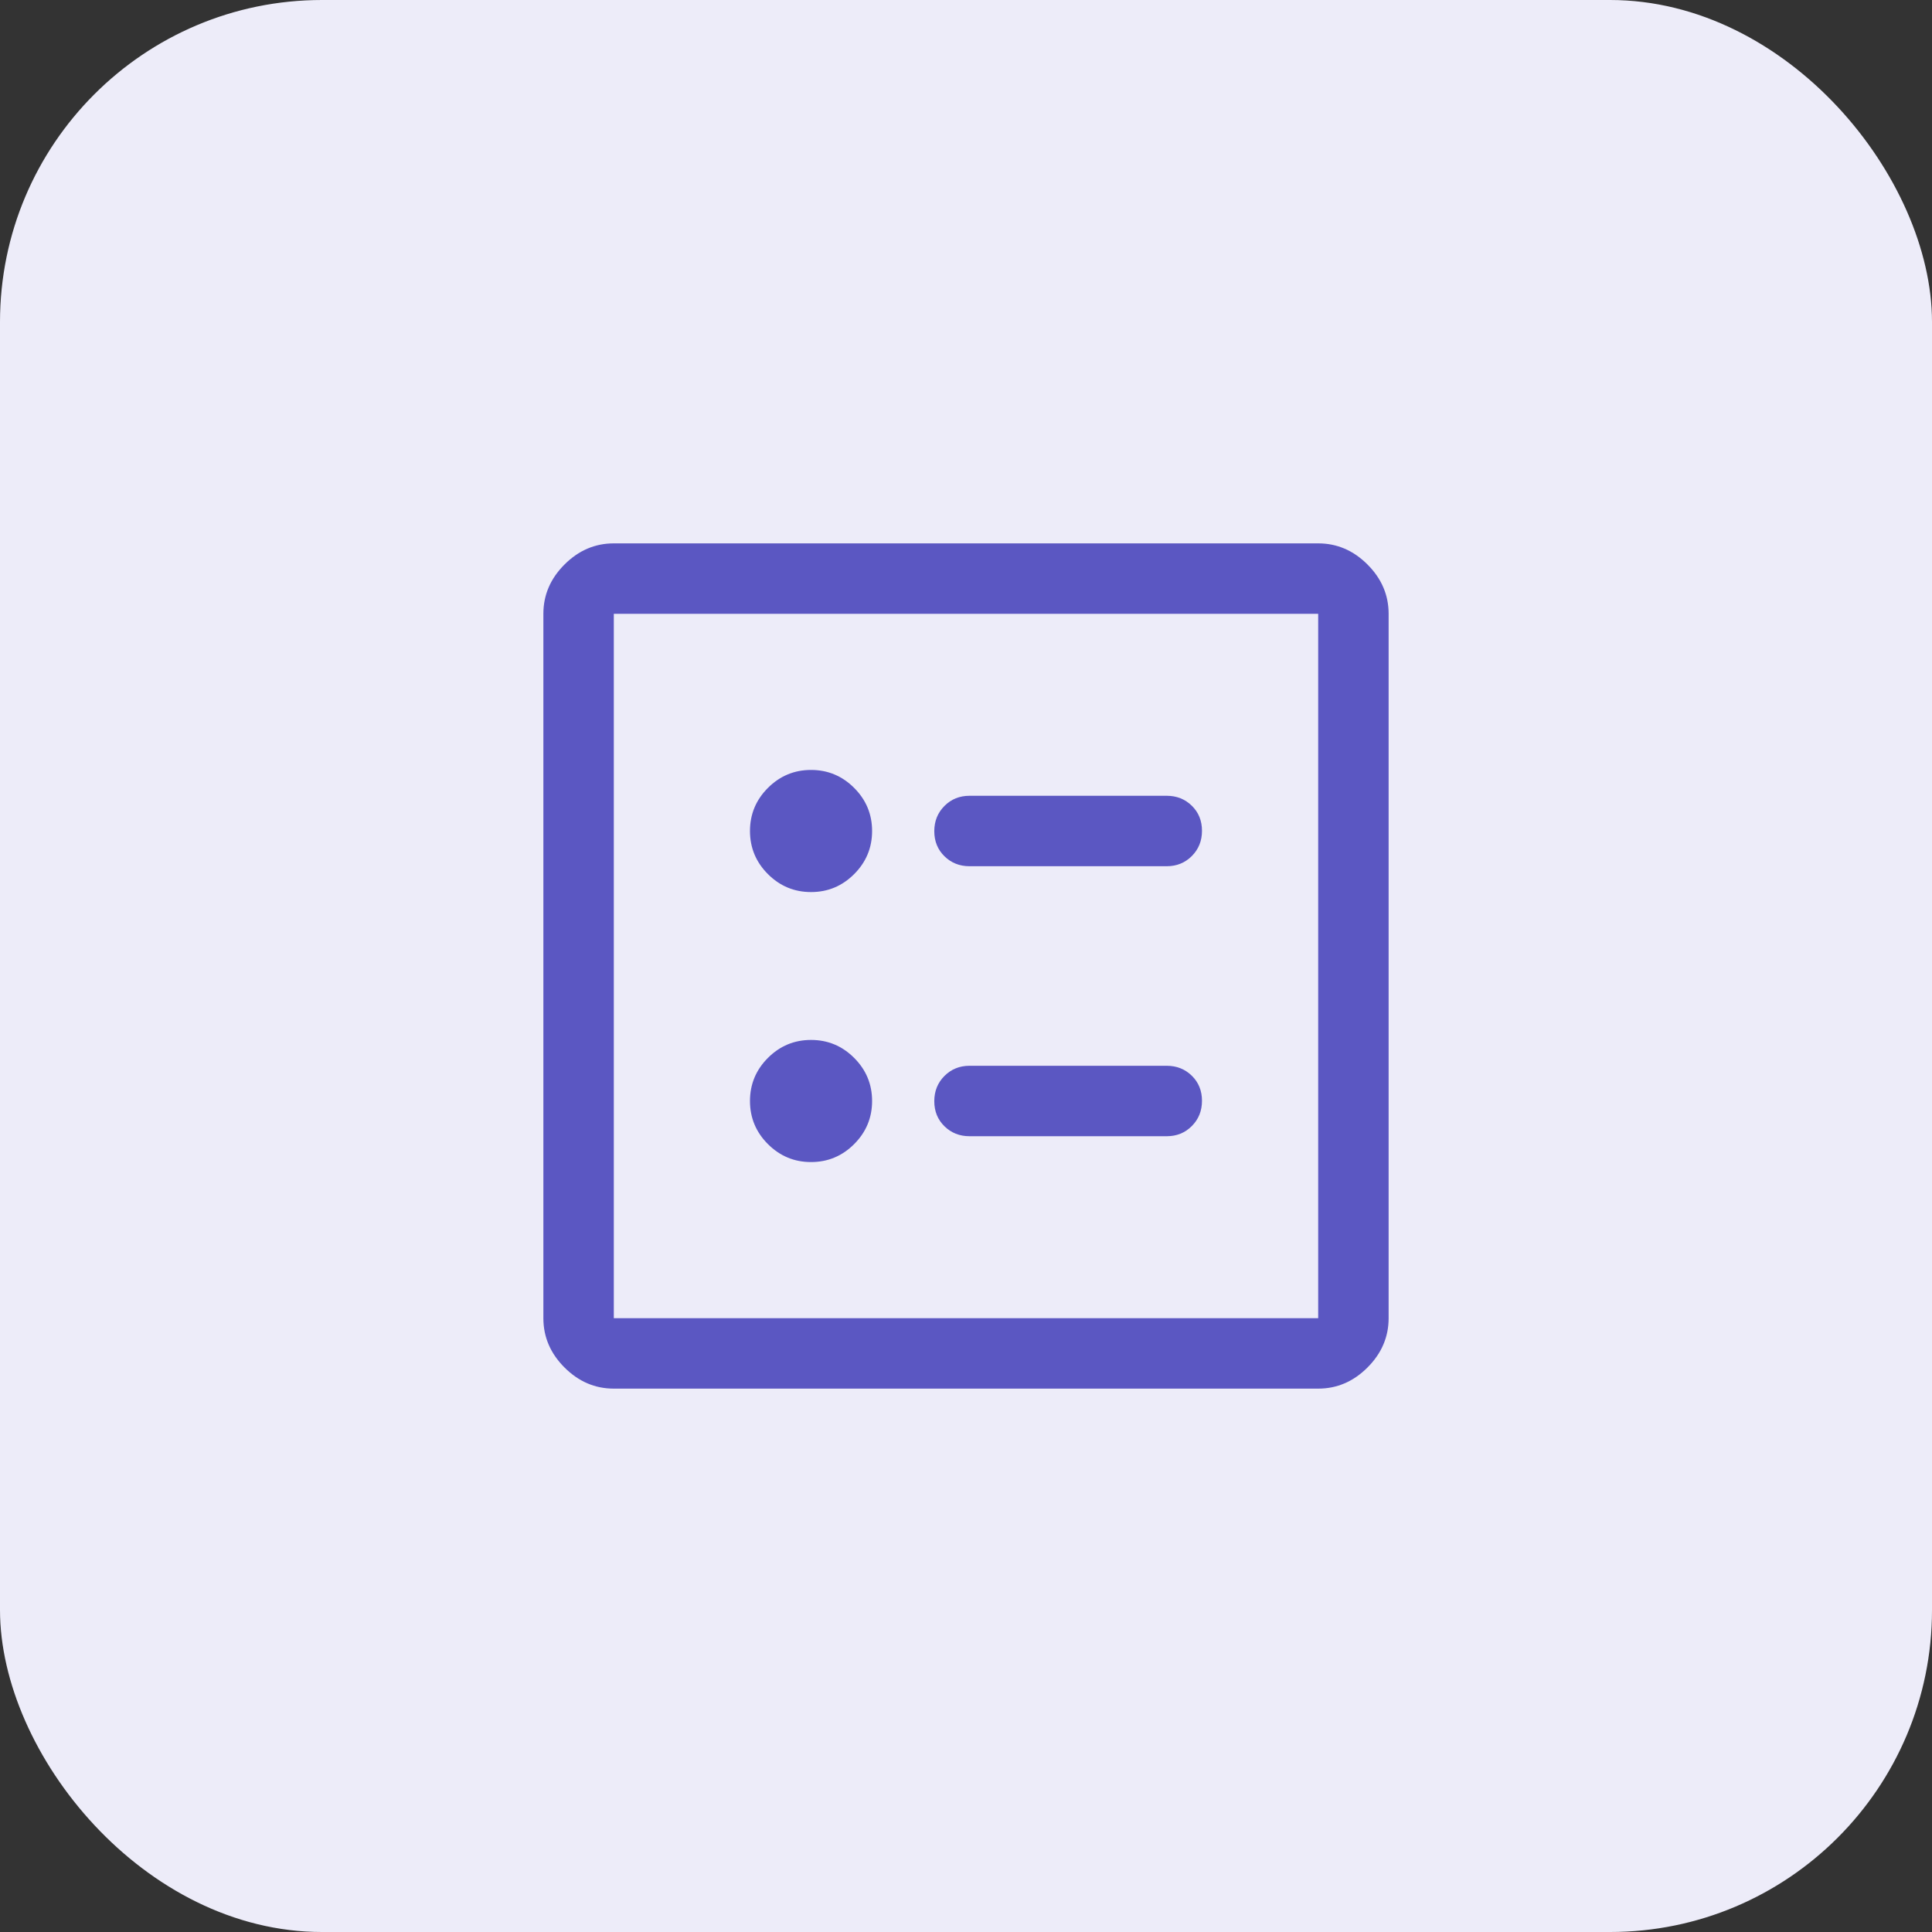
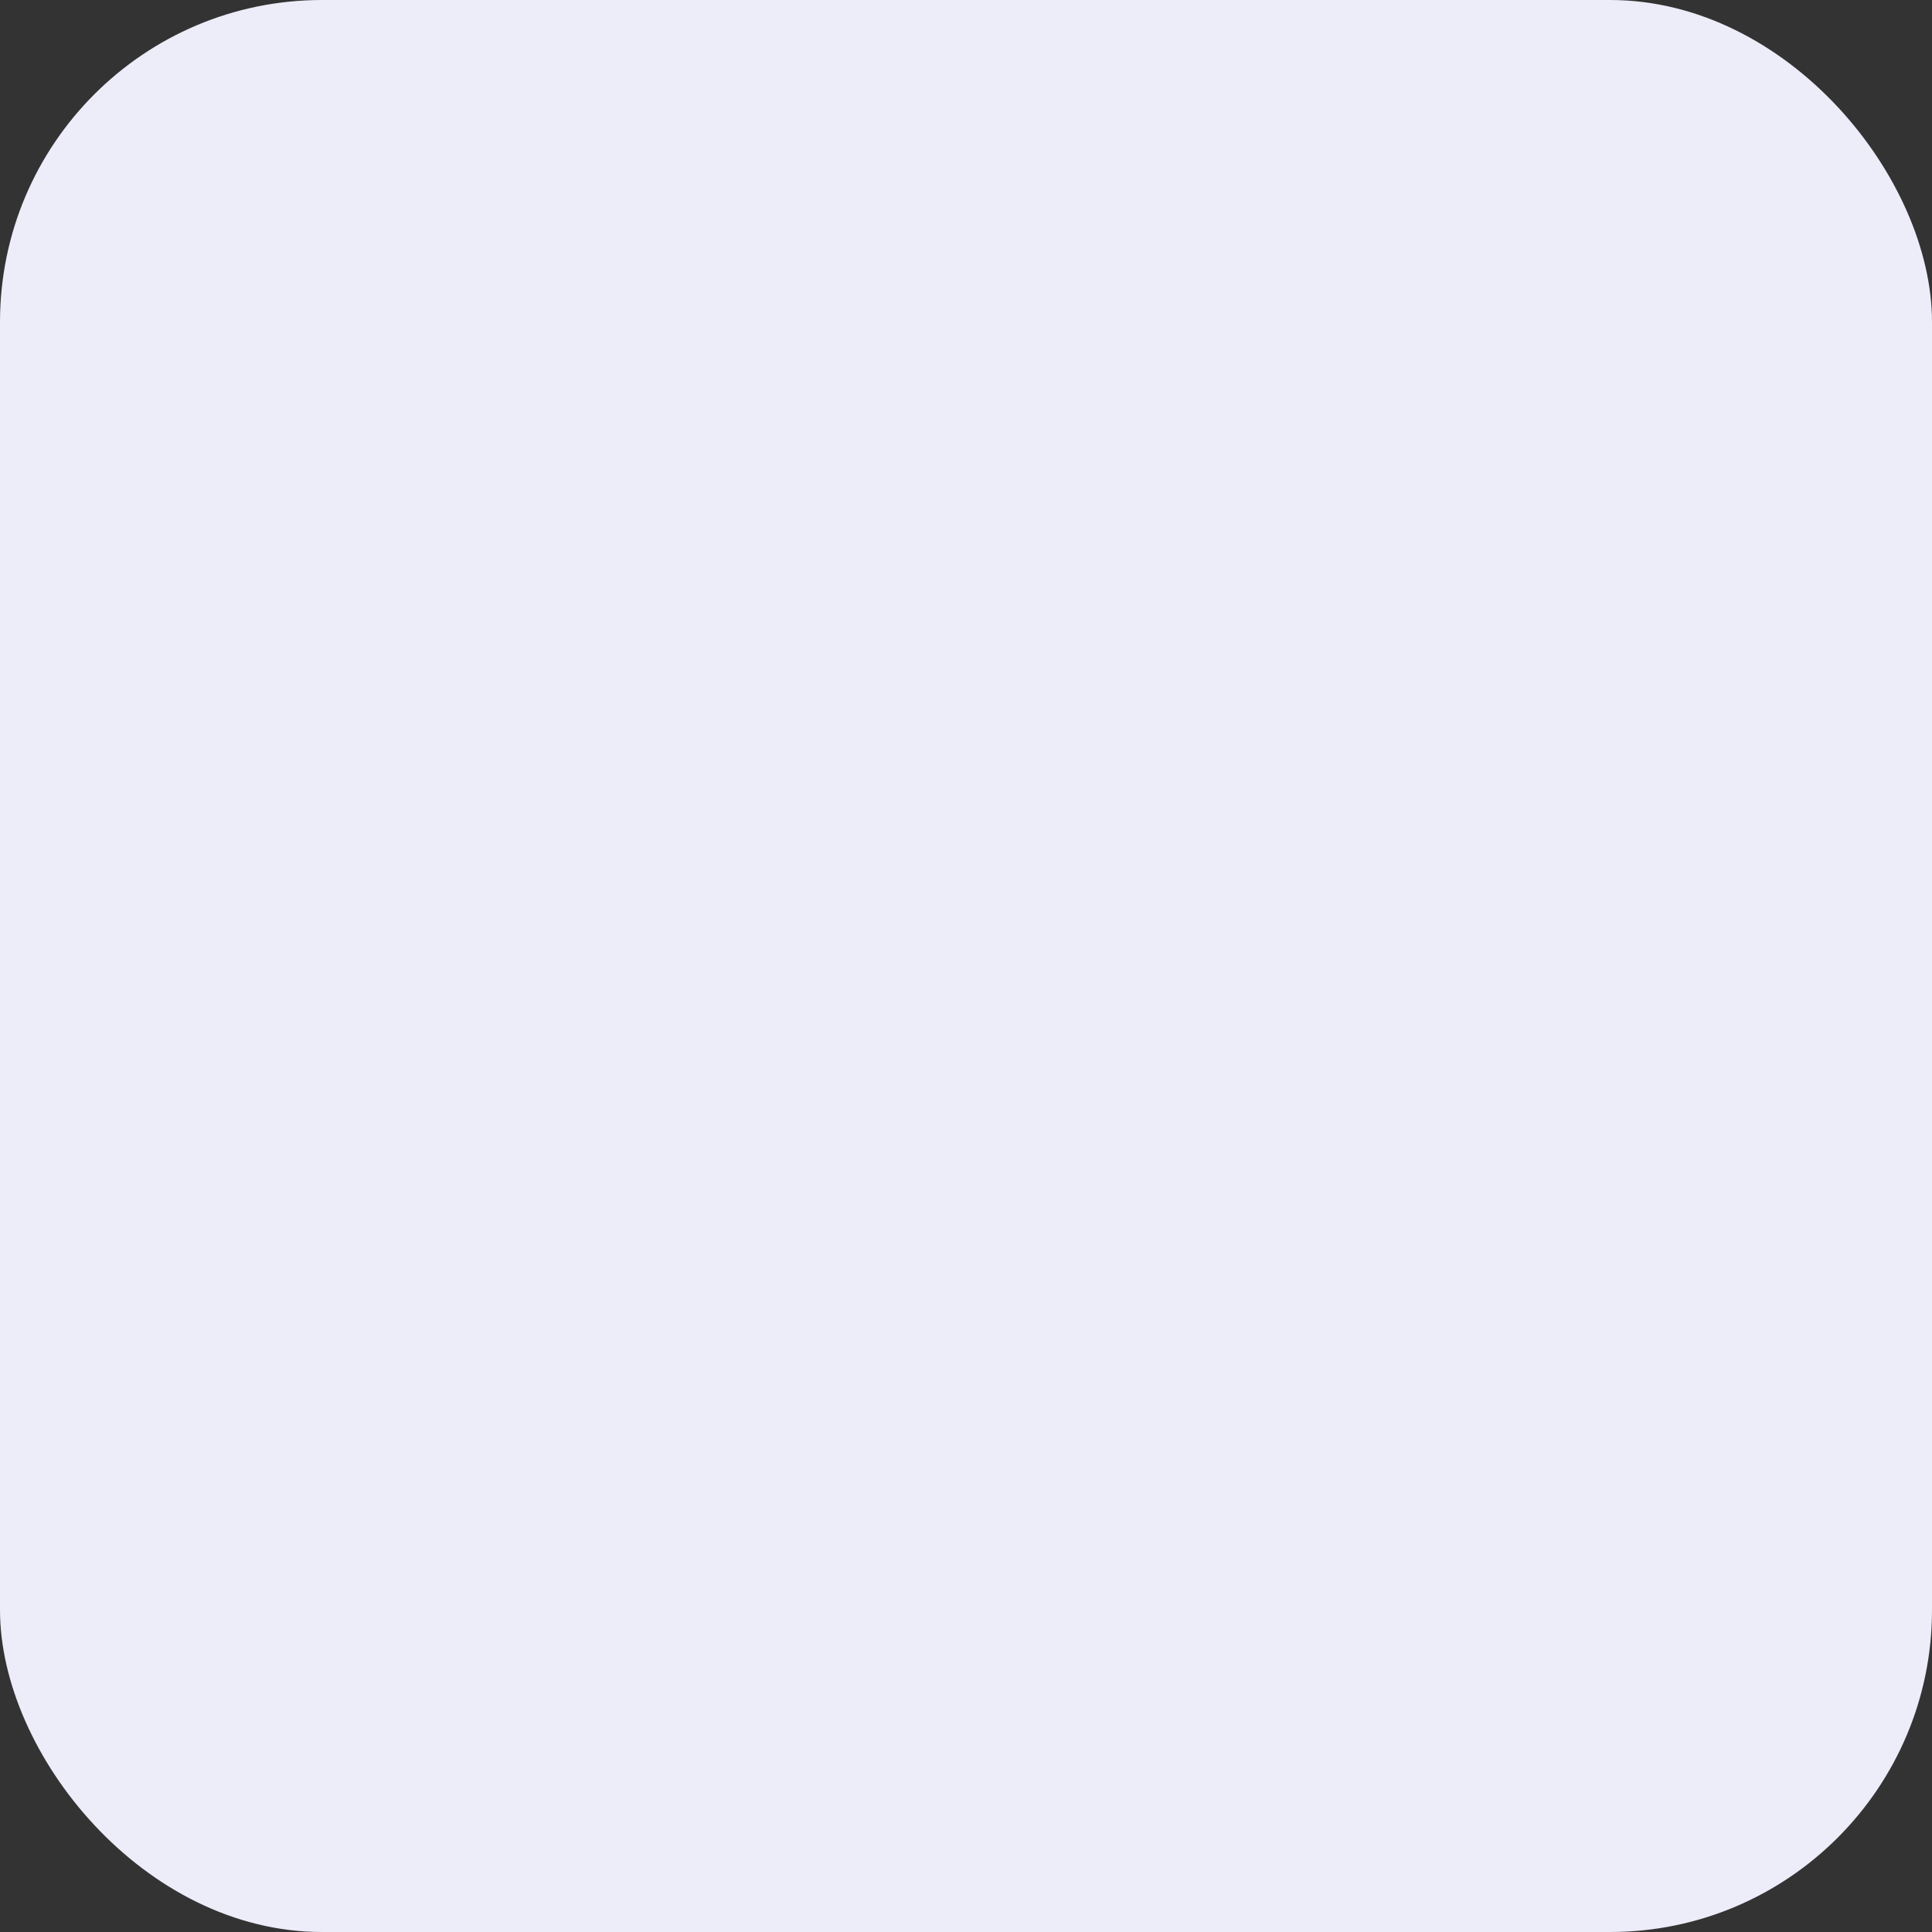
<svg xmlns="http://www.w3.org/2000/svg" width="48" height="48" viewBox="0 0 48 48" fill="none">
  <rect x="0" y="0" width="48" height="48" fill="#333333" stroke="none" />
  <rect width="48" height="48" rx="8" fill="#EDECF9" />
  <mask id="mask0_8533_83776" style="mask-type:alpha" maskUnits="userSpaceOnUse" x="10" y="10" width="28" height="28">
-     <rect x="10" y="10" width="28" height="28" fill="#D9D9D9" />
-   </mask>
+     </mask>
  <g mask="url(#mask0_8533_83776)">
    <path d="M28.988 21.521C29.235 21.521 29.443 21.436 29.611 21.268C29.779 21.099 29.863 20.89 29.863 20.641C29.863 20.391 29.779 20.184 29.611 20.019C29.443 19.854 29.235 19.771 28.988 19.771H24.087C23.84 19.771 23.632 19.855 23.464 20.024C23.296 20.193 23.212 20.402 23.212 20.651C23.212 20.9 23.296 21.108 23.464 21.273C23.632 21.438 23.84 21.521 24.087 21.521H28.988ZM28.988 28.229C29.235 28.229 29.443 28.145 29.611 27.976C29.779 27.807 29.863 27.598 29.863 27.349C29.863 27.1 29.779 26.892 29.611 26.727C29.443 26.562 29.235 26.479 28.988 26.479H24.087C23.84 26.479 23.632 26.564 23.464 26.732C23.296 26.901 23.212 27.11 23.212 27.359C23.212 27.609 23.296 27.816 23.464 27.981C23.632 28.146 23.84 28.229 24.087 28.229H28.988ZM20.15 22.163C20.567 22.163 20.924 22.014 21.221 21.717C21.518 21.42 21.667 21.063 21.667 20.646C21.667 20.229 21.518 19.872 21.221 19.575C20.924 19.278 20.567 19.129 20.15 19.129C19.733 19.129 19.376 19.278 19.079 19.575C18.782 19.872 18.633 20.229 18.633 20.646C18.633 21.063 18.782 21.42 19.079 21.717C19.376 22.014 19.733 22.163 20.15 22.163ZM20.15 28.871C20.567 28.871 20.924 28.722 21.221 28.425C21.518 28.128 21.667 27.771 21.667 27.354C21.667 26.937 21.518 26.58 21.221 26.283C20.924 25.986 20.567 25.837 20.15 25.837C19.733 25.837 19.376 25.986 19.079 26.283C18.782 26.58 18.633 26.937 18.633 27.354C18.633 27.771 18.782 28.128 19.079 28.425C19.376 28.722 19.733 28.871 20.15 28.871ZM15.25 34.5C14.783 34.5 14.375 34.325 14.025 33.975C13.675 33.625 13.5 33.217 13.5 32.75V15.25C13.5 14.783 13.675 14.375 14.025 14.025C14.375 13.675 14.783 13.5 15.25 13.5H32.75C33.217 13.5 33.625 13.675 33.975 14.025C34.325 14.375 34.5 14.783 34.5 15.25V32.75C34.5 33.217 34.325 33.625 33.975 33.975C33.625 34.325 33.217 34.5 32.75 34.5H15.25ZM15.25 32.75H32.75V15.25H15.25V32.75Z" fill="#5B57C2" />
  </g>
</svg>